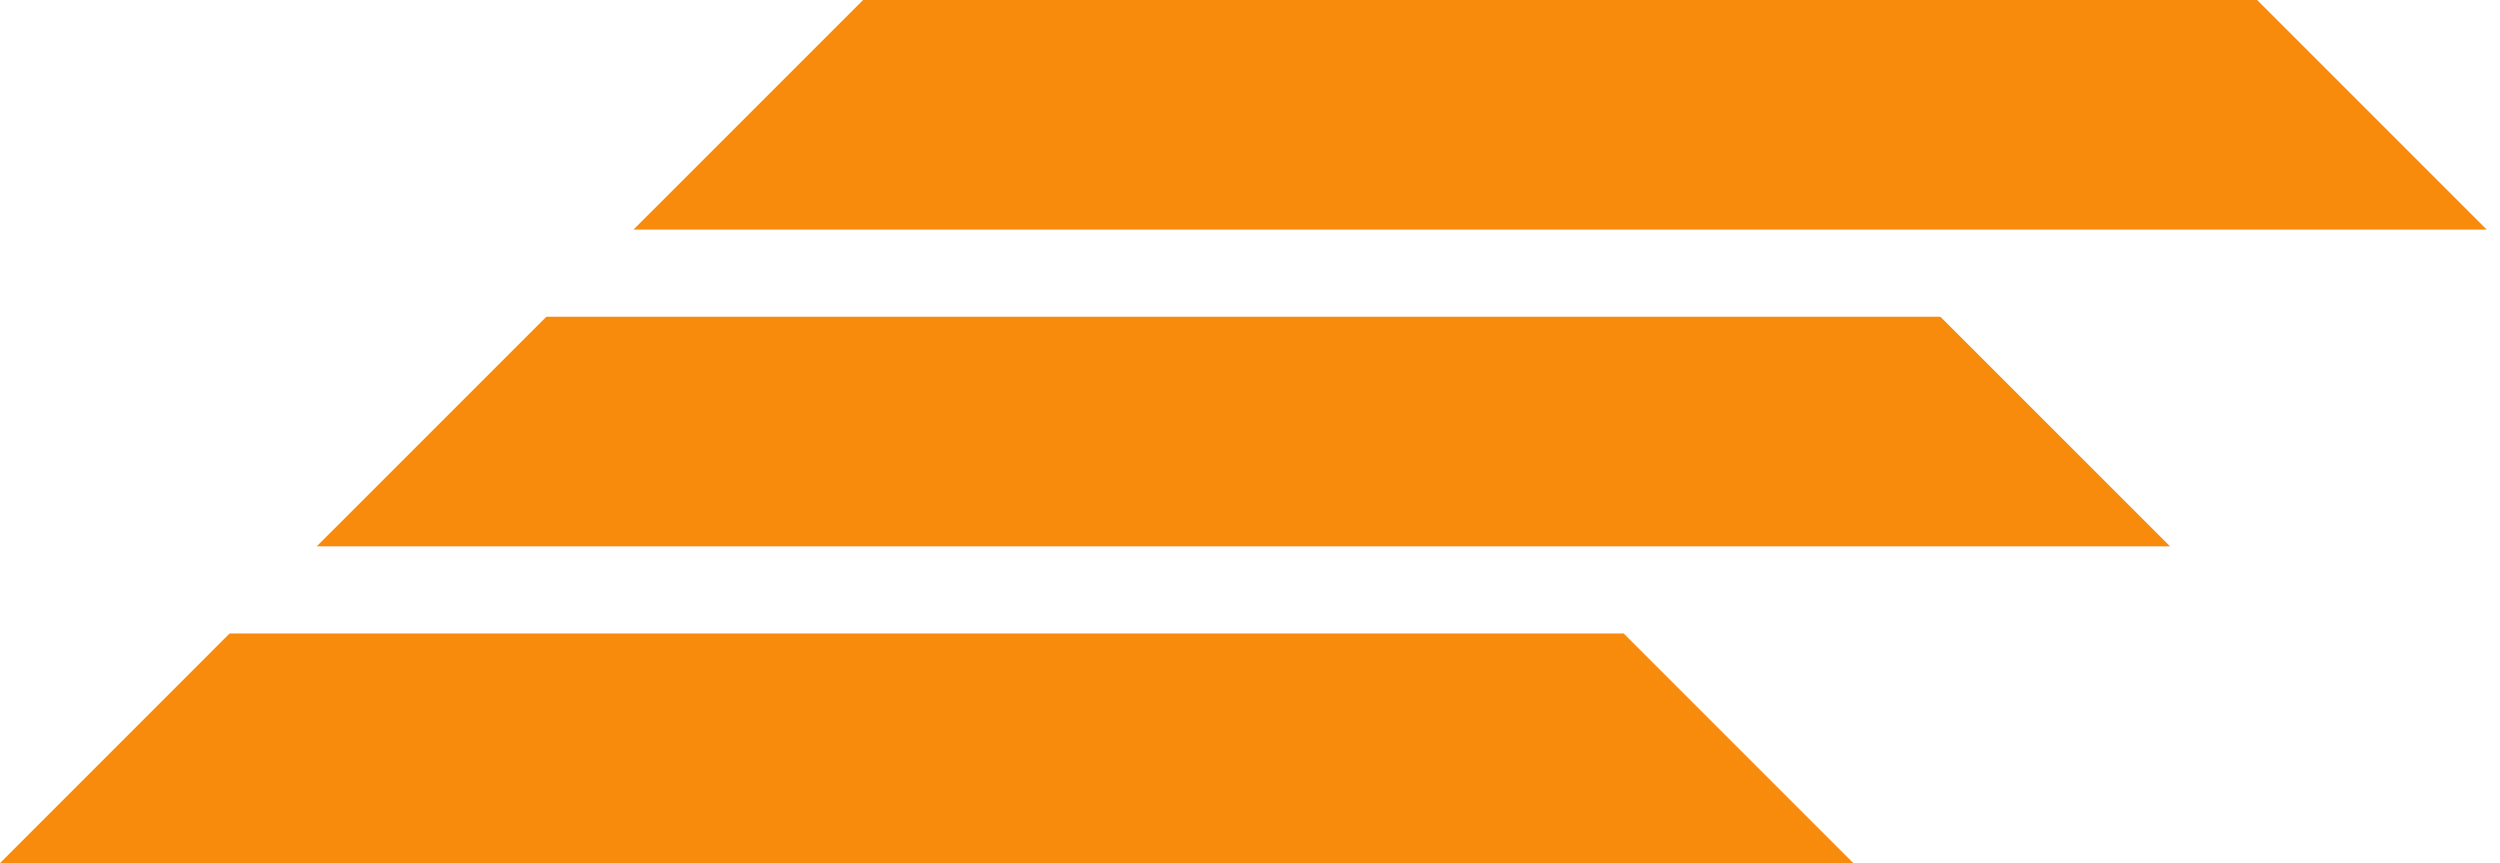
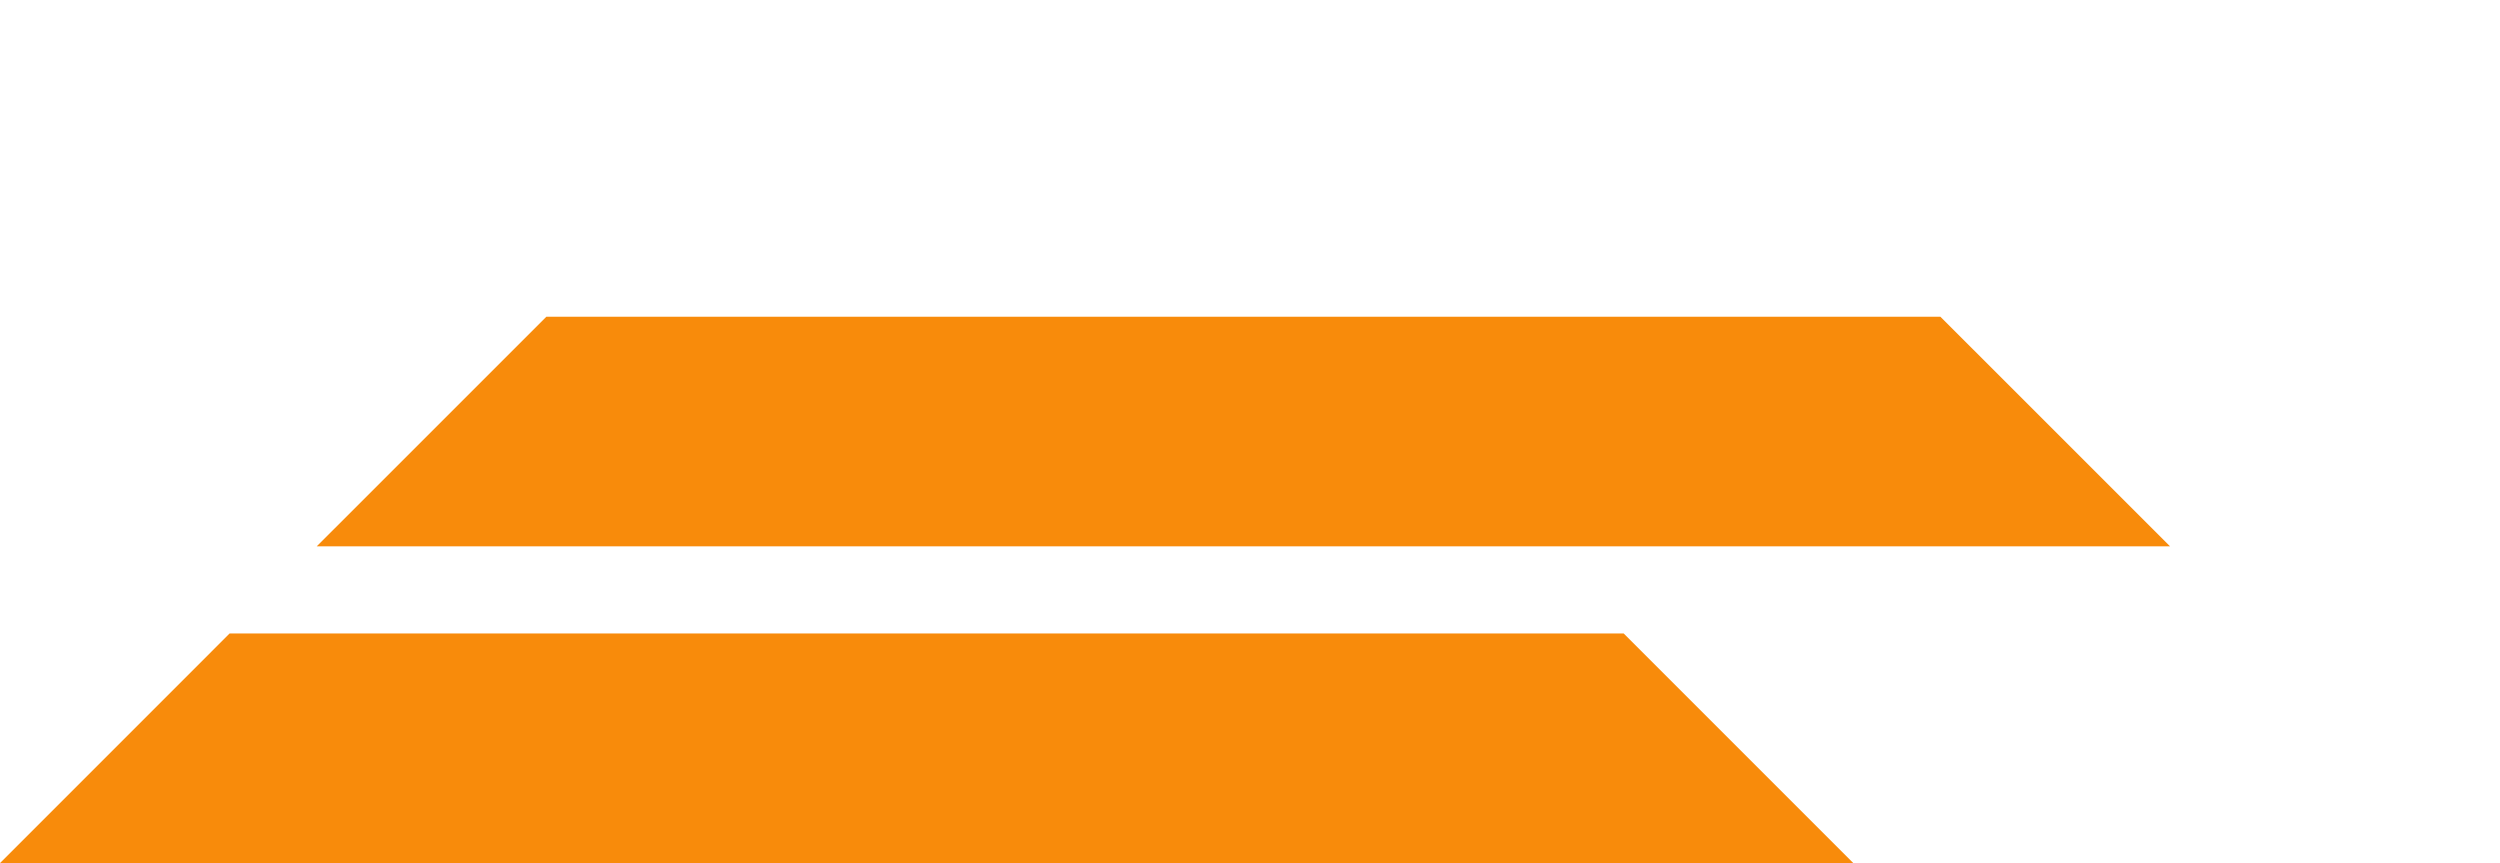
<svg xmlns="http://www.w3.org/2000/svg" width="84" height="29" viewBox="0 0 84 29" fill="none">
-   <path fill-rule="evenodd" clip-rule="evenodd" d="M83.555 7.715H21.284L29 0H75.84L83.555 7.715Z" fill="#F88B0B" />
  <path fill-rule="evenodd" clip-rule="evenodd" d="M72.913 18.357H10.642L18.358 10.642H65.197L72.913 18.357Z" fill="#F88B0B" />
  <path fill-rule="evenodd" clip-rule="evenodd" d="M62.271 29H0L7.715 21.284H54.555L62.271 29Z" fill="#F88B0B" />
</svg>